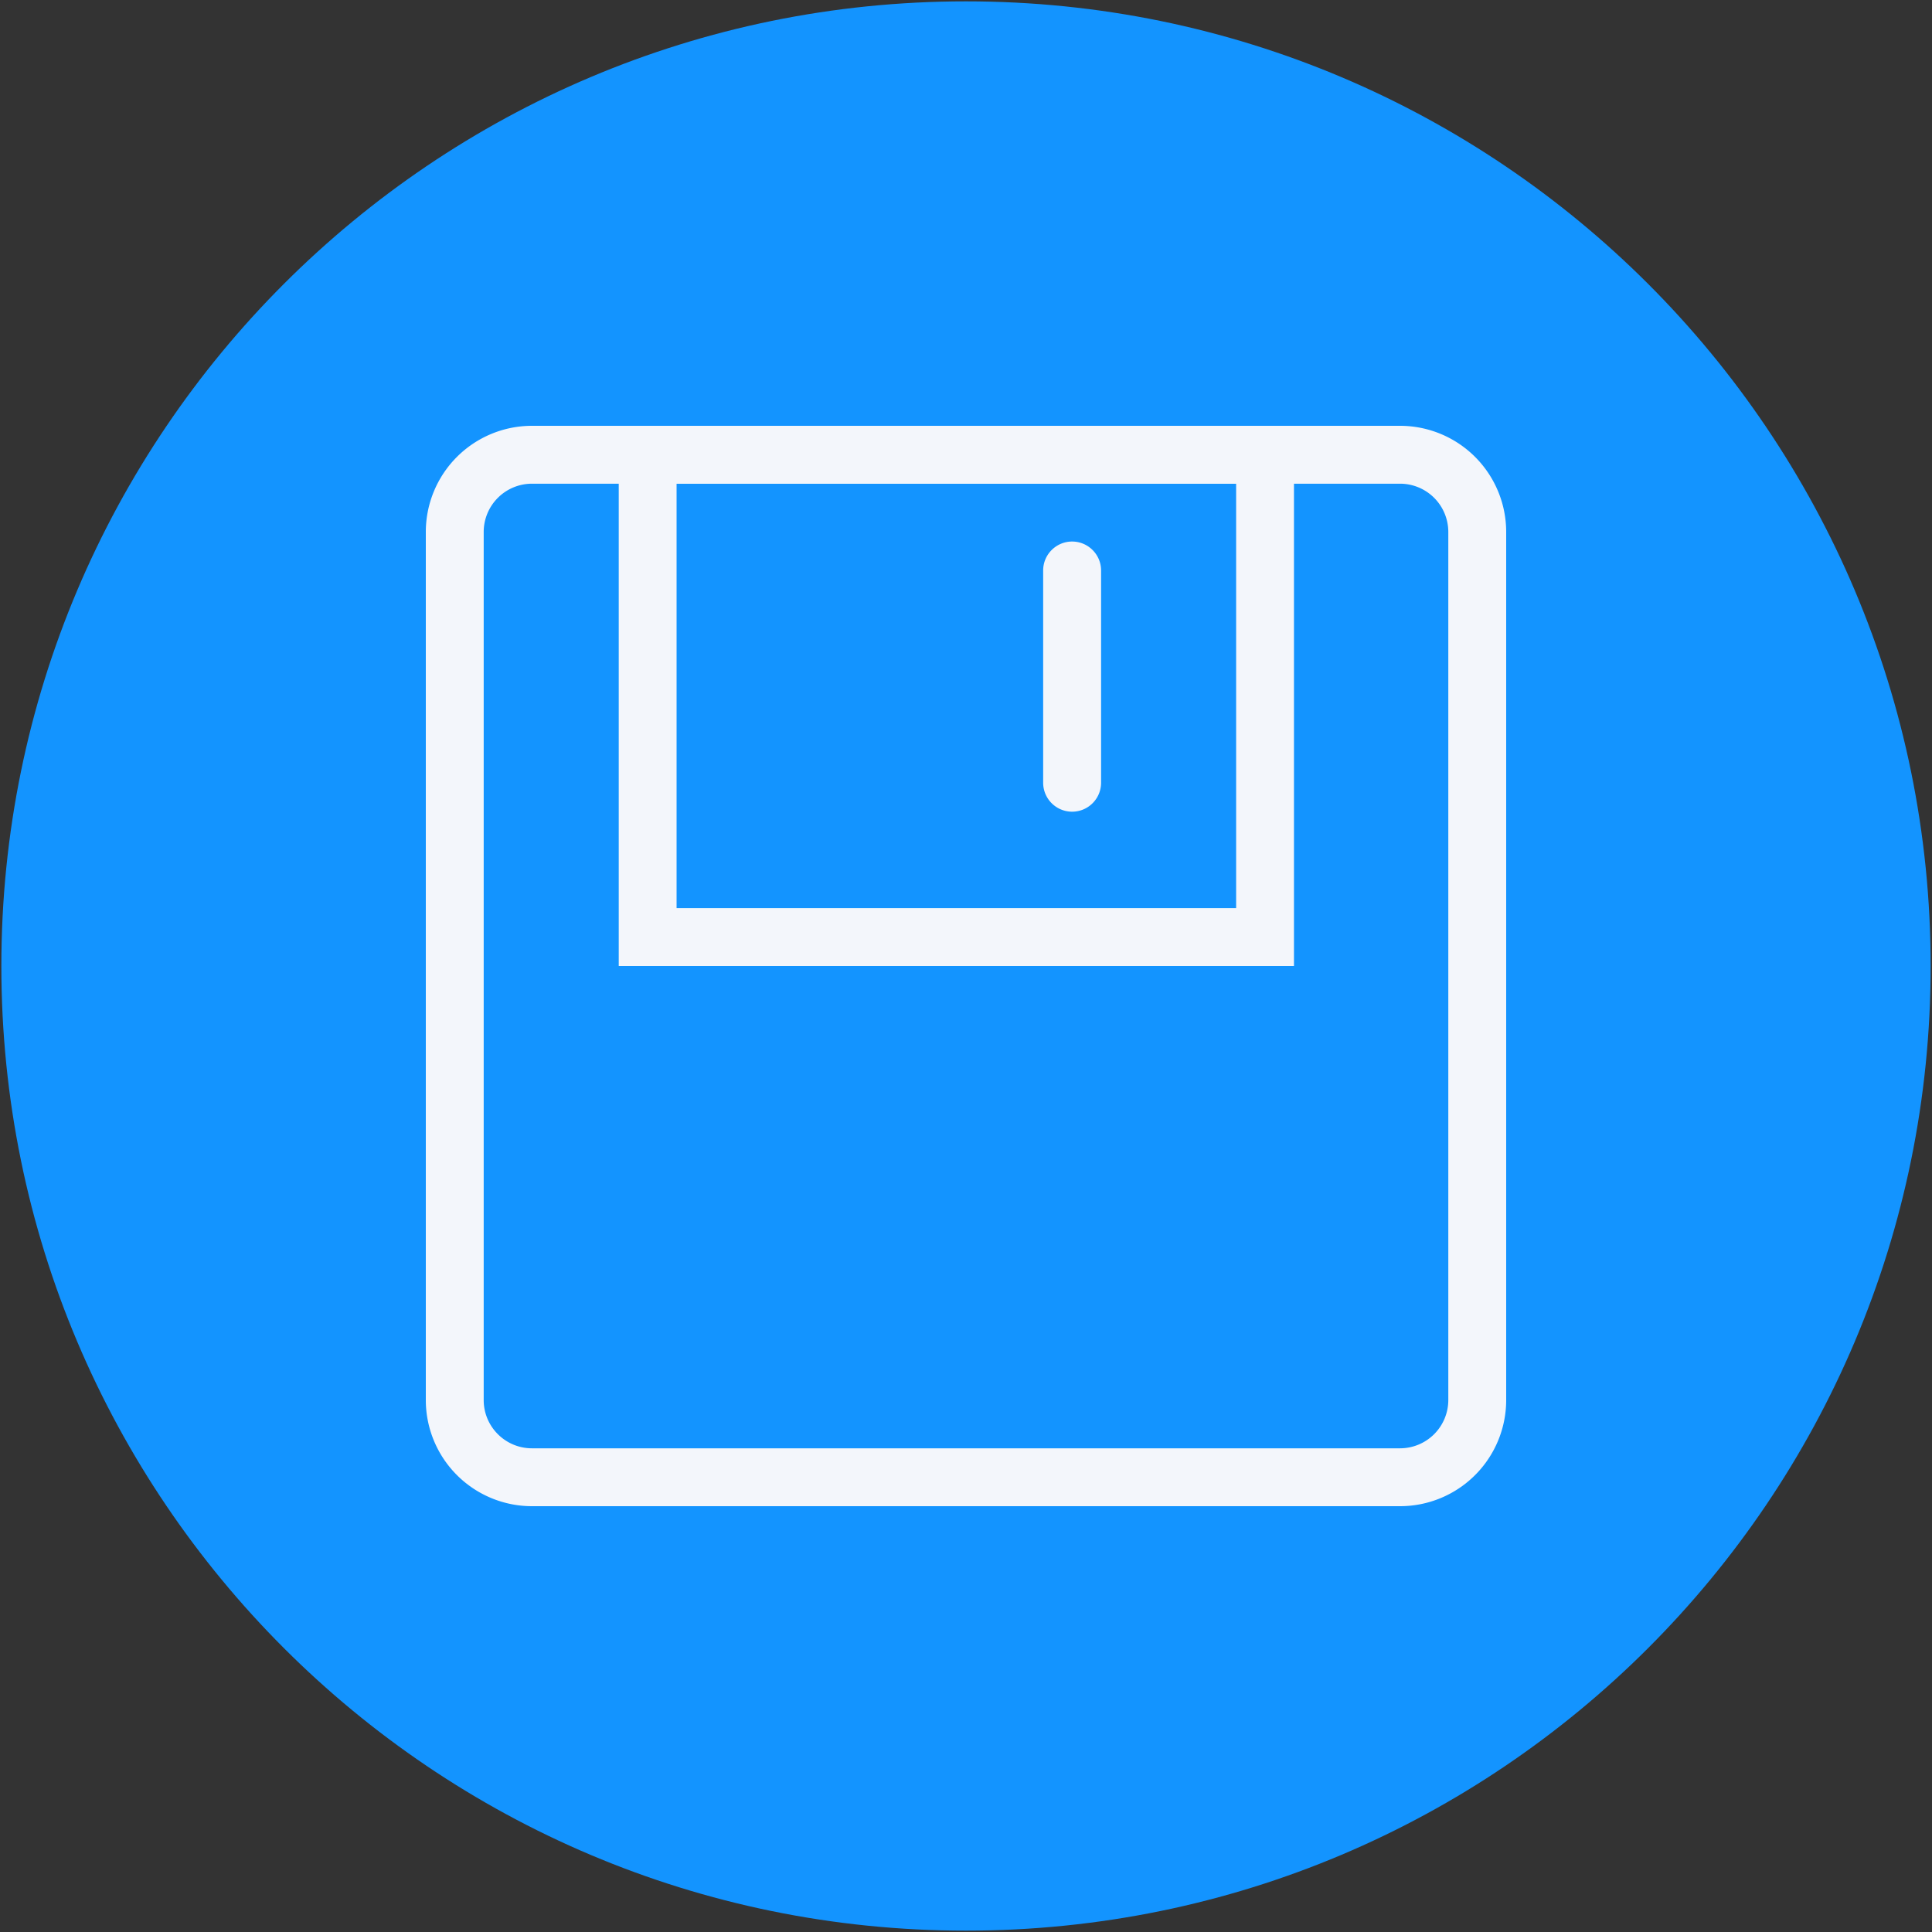
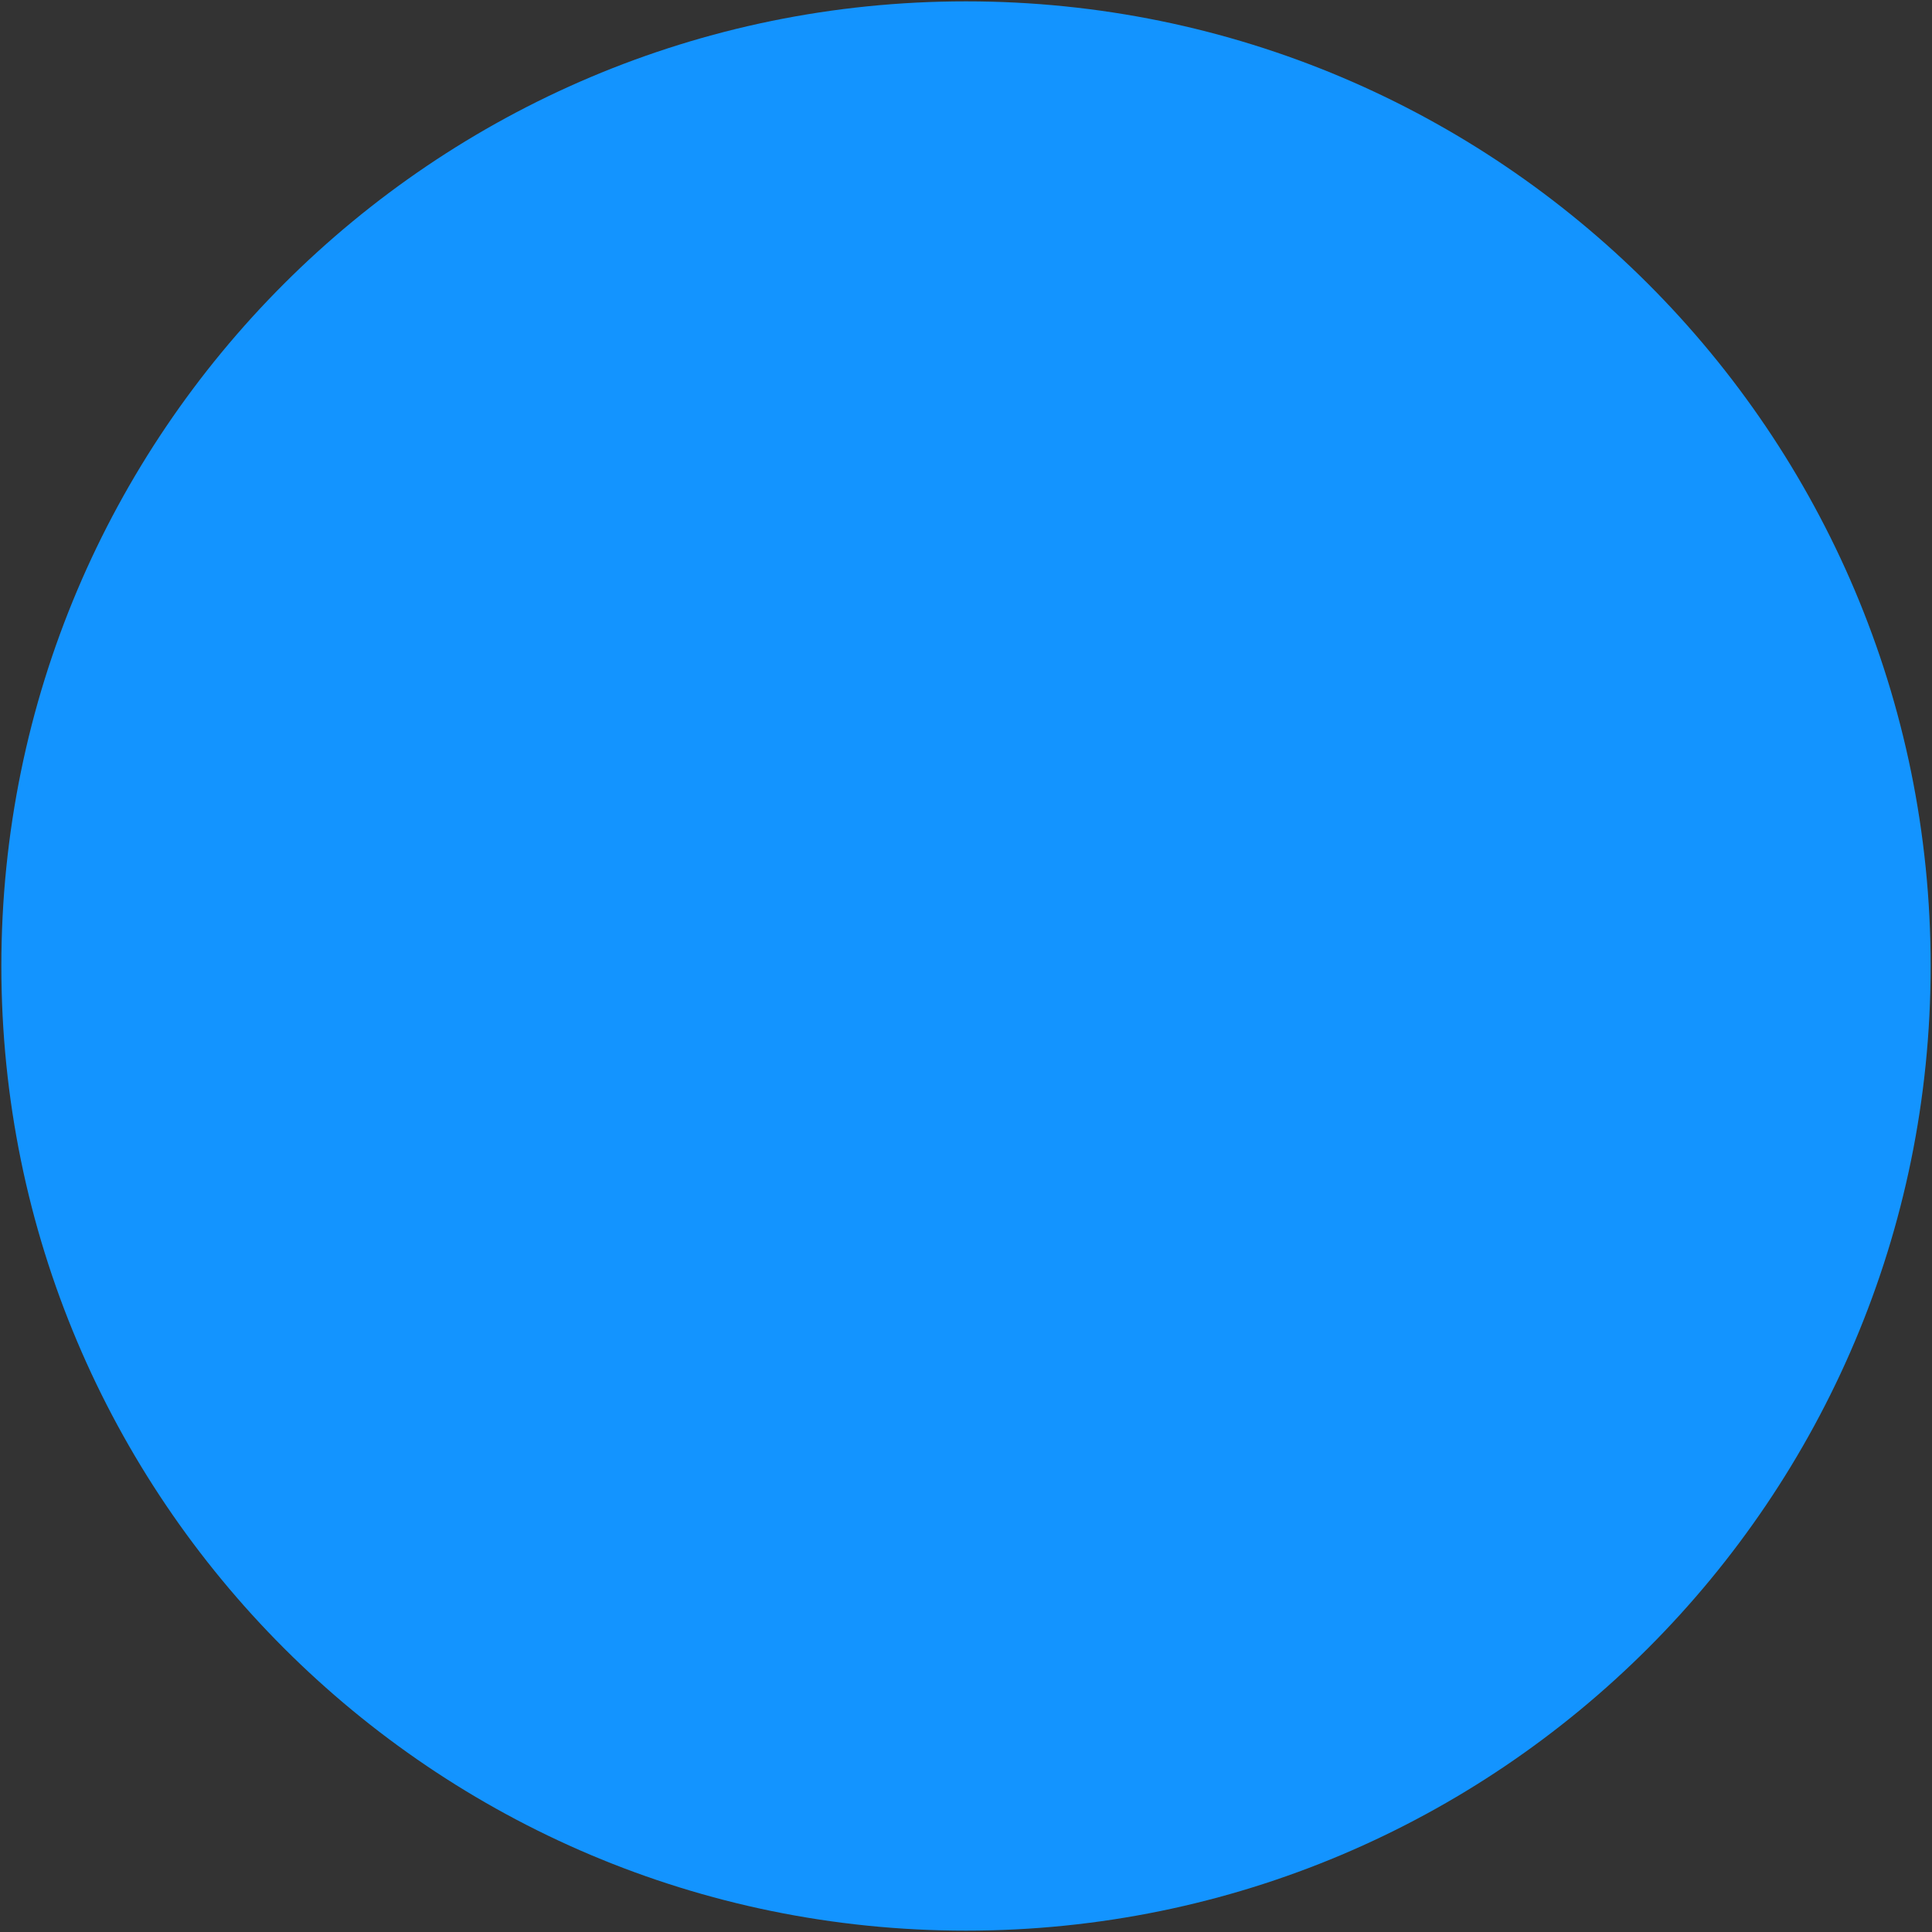
<svg xmlns="http://www.w3.org/2000/svg" t="1741241935325" class="icon" viewBox="0 0 1024 1024" version="1.1" p-id="107136" width="200" height="200">
  <rect x="0" y="0" width="1024" height="1024" fill="#333333" stroke="none" />
  <path d="M0.717 512C0.717 794.378 229.622 1023.283 512 1023.283S1023.283 794.378 1023.283 512 794.378 0.717 512 0.717 0.717 229.622 0.717 512z" fill="#1394FF" p-id="107137" />
-   <path d="M742.072 798.31H281.928a56.279 56.279 0 0 1-56.238-56.238V281.928a56.279 56.279 0 0 1 56.238-56.238h460.145a56.279 56.279 0 0 1 56.238 56.238v460.145a56.279 56.279 0 0 1-56.238 56.238zM281.928 256.369a25.6 25.6 0 0 0-25.559 25.559v460.145c0 14.09 11.469 25.559 25.559 25.559h460.145a25.6 25.6 0 0 0 25.559-25.559V281.928a25.6 25.6 0 0 0-25.559-25.559H281.928z" fill="#F3F6FB" p-id="107138" />
-   <path d="M685.834 512H327.946V225.69h357.888V512z m-327.209-30.679h296.55V256.369H358.605v224.952z" fill="#F3F6FB" p-id="107139" />
-   <path d="M568.238 287.027c8.479 0 15.36 6.881 15.36 15.36v112.476a15.34 15.34 0 1 1-30.7 0v-112.497c0-8.458 6.881-15.34 15.36-15.34z" fill="#F3F6FB" p-id="107140" />
</svg>